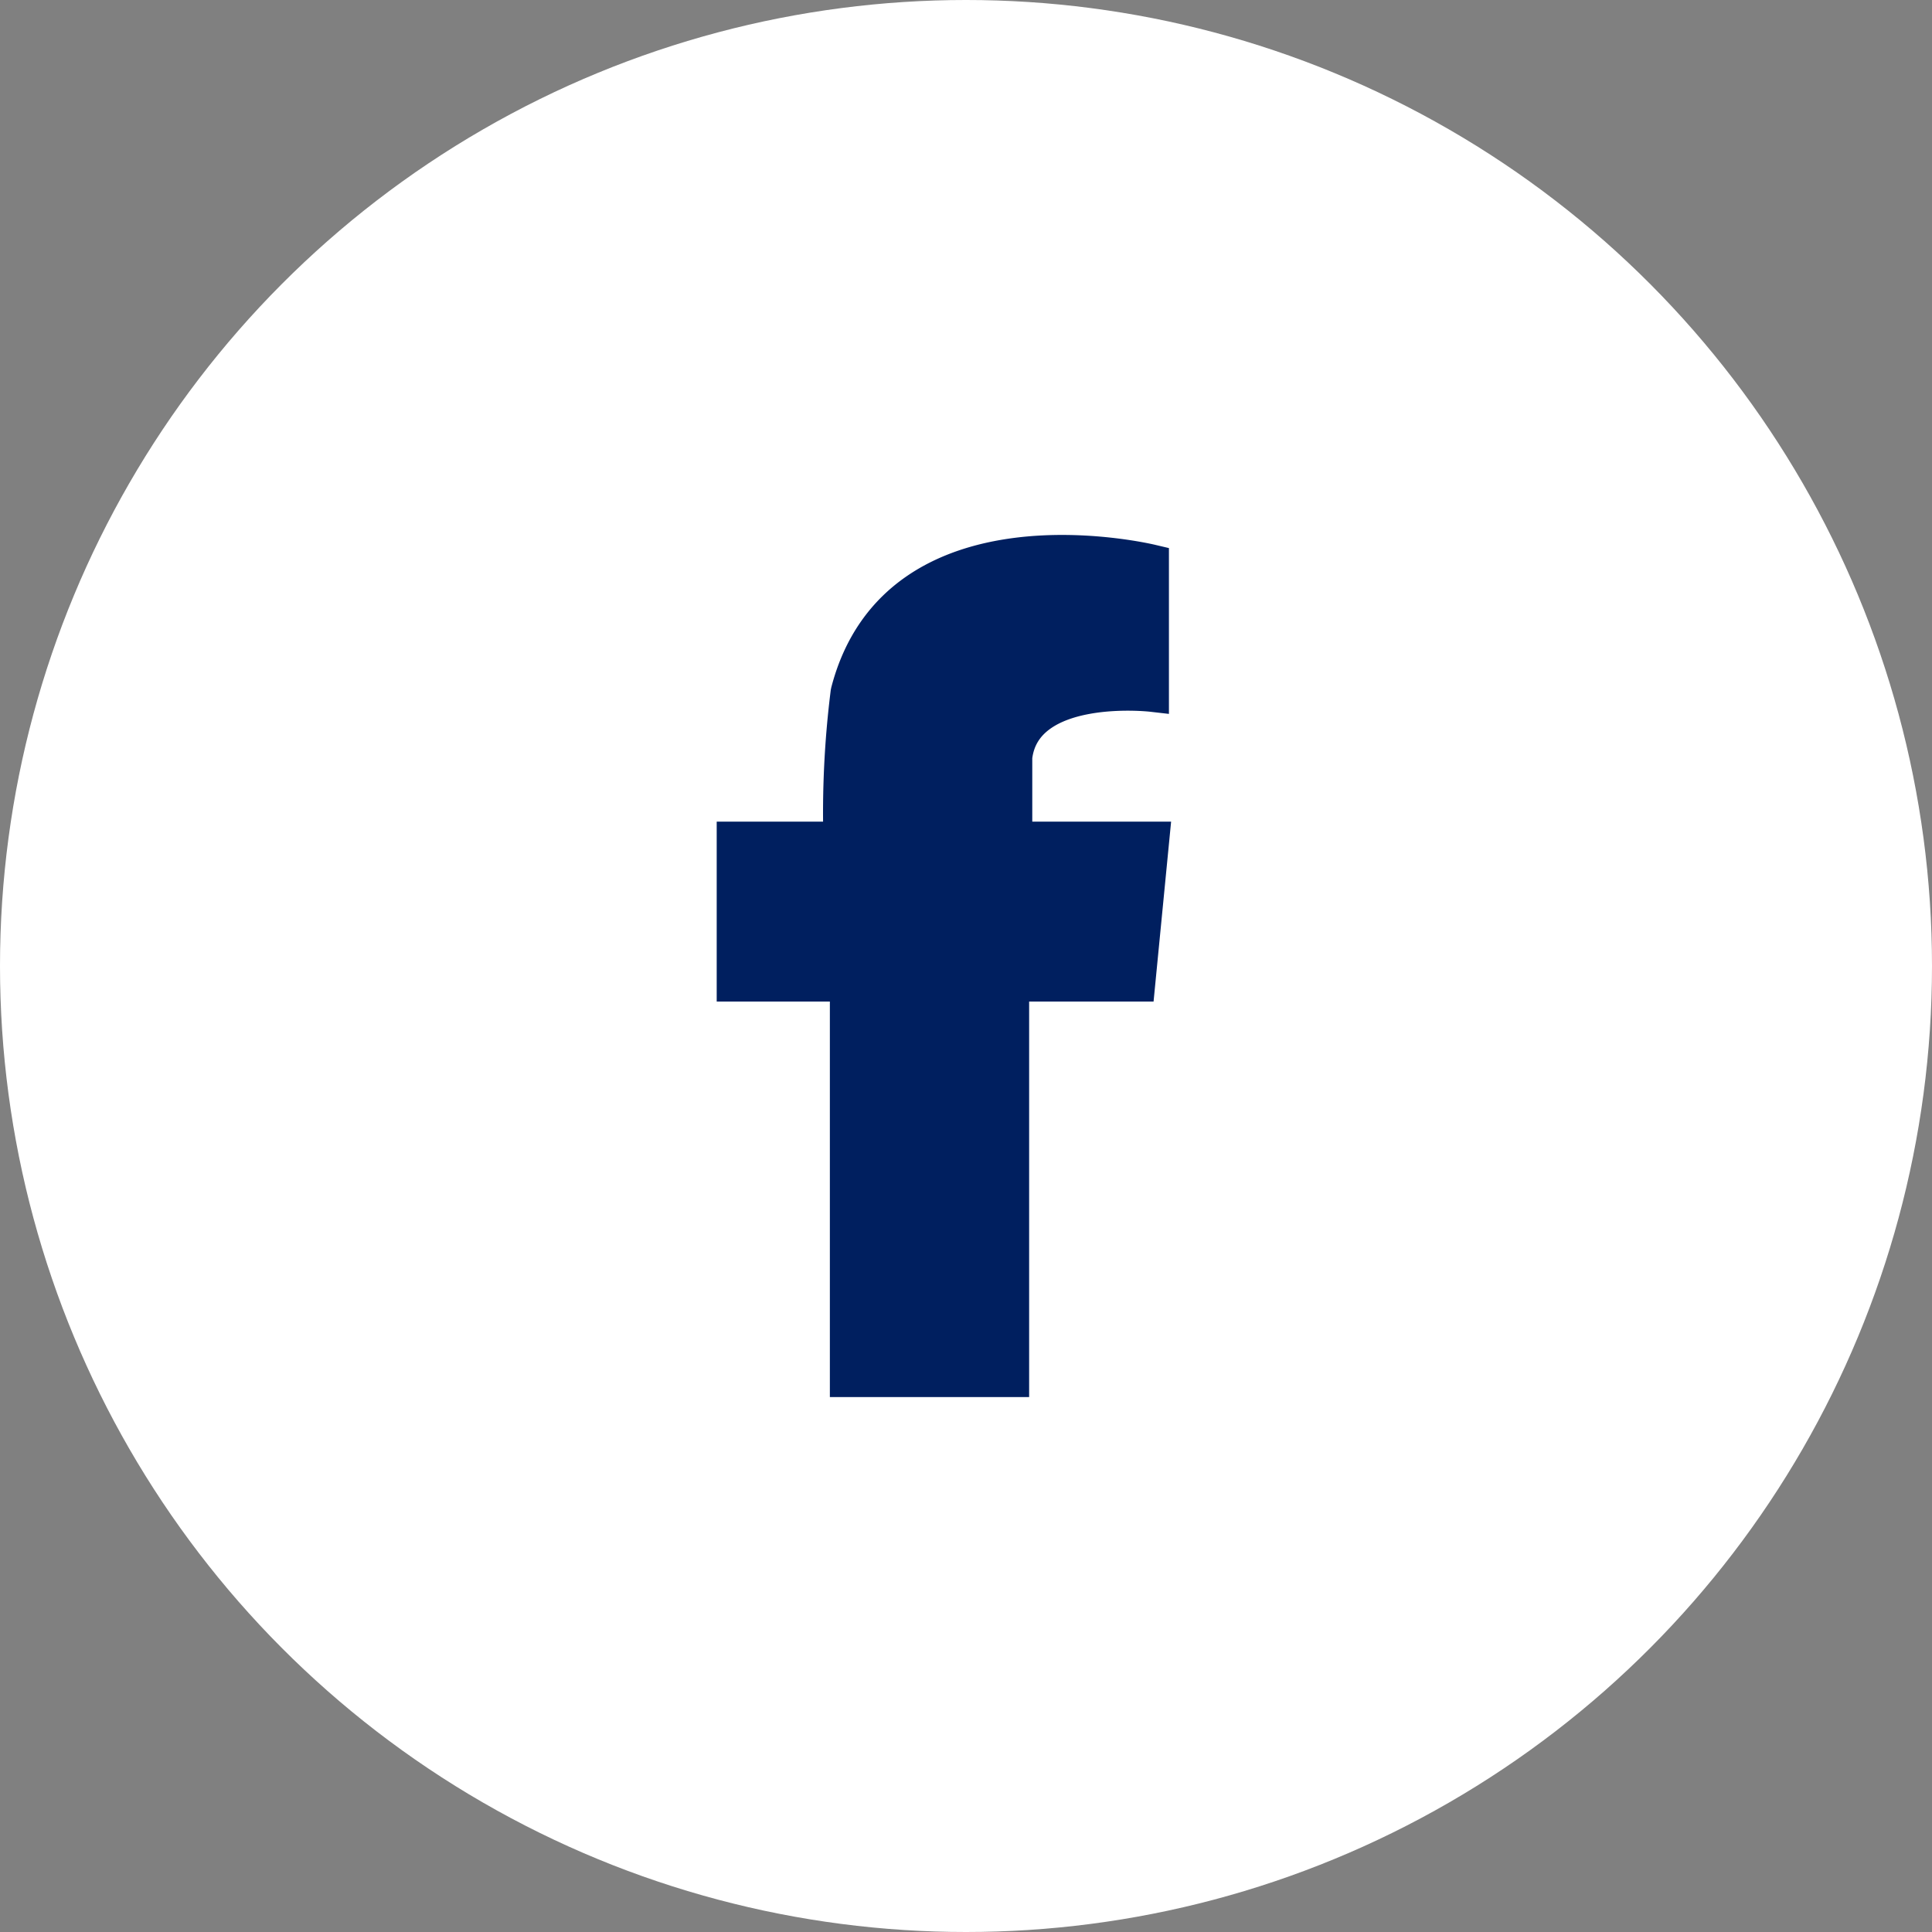
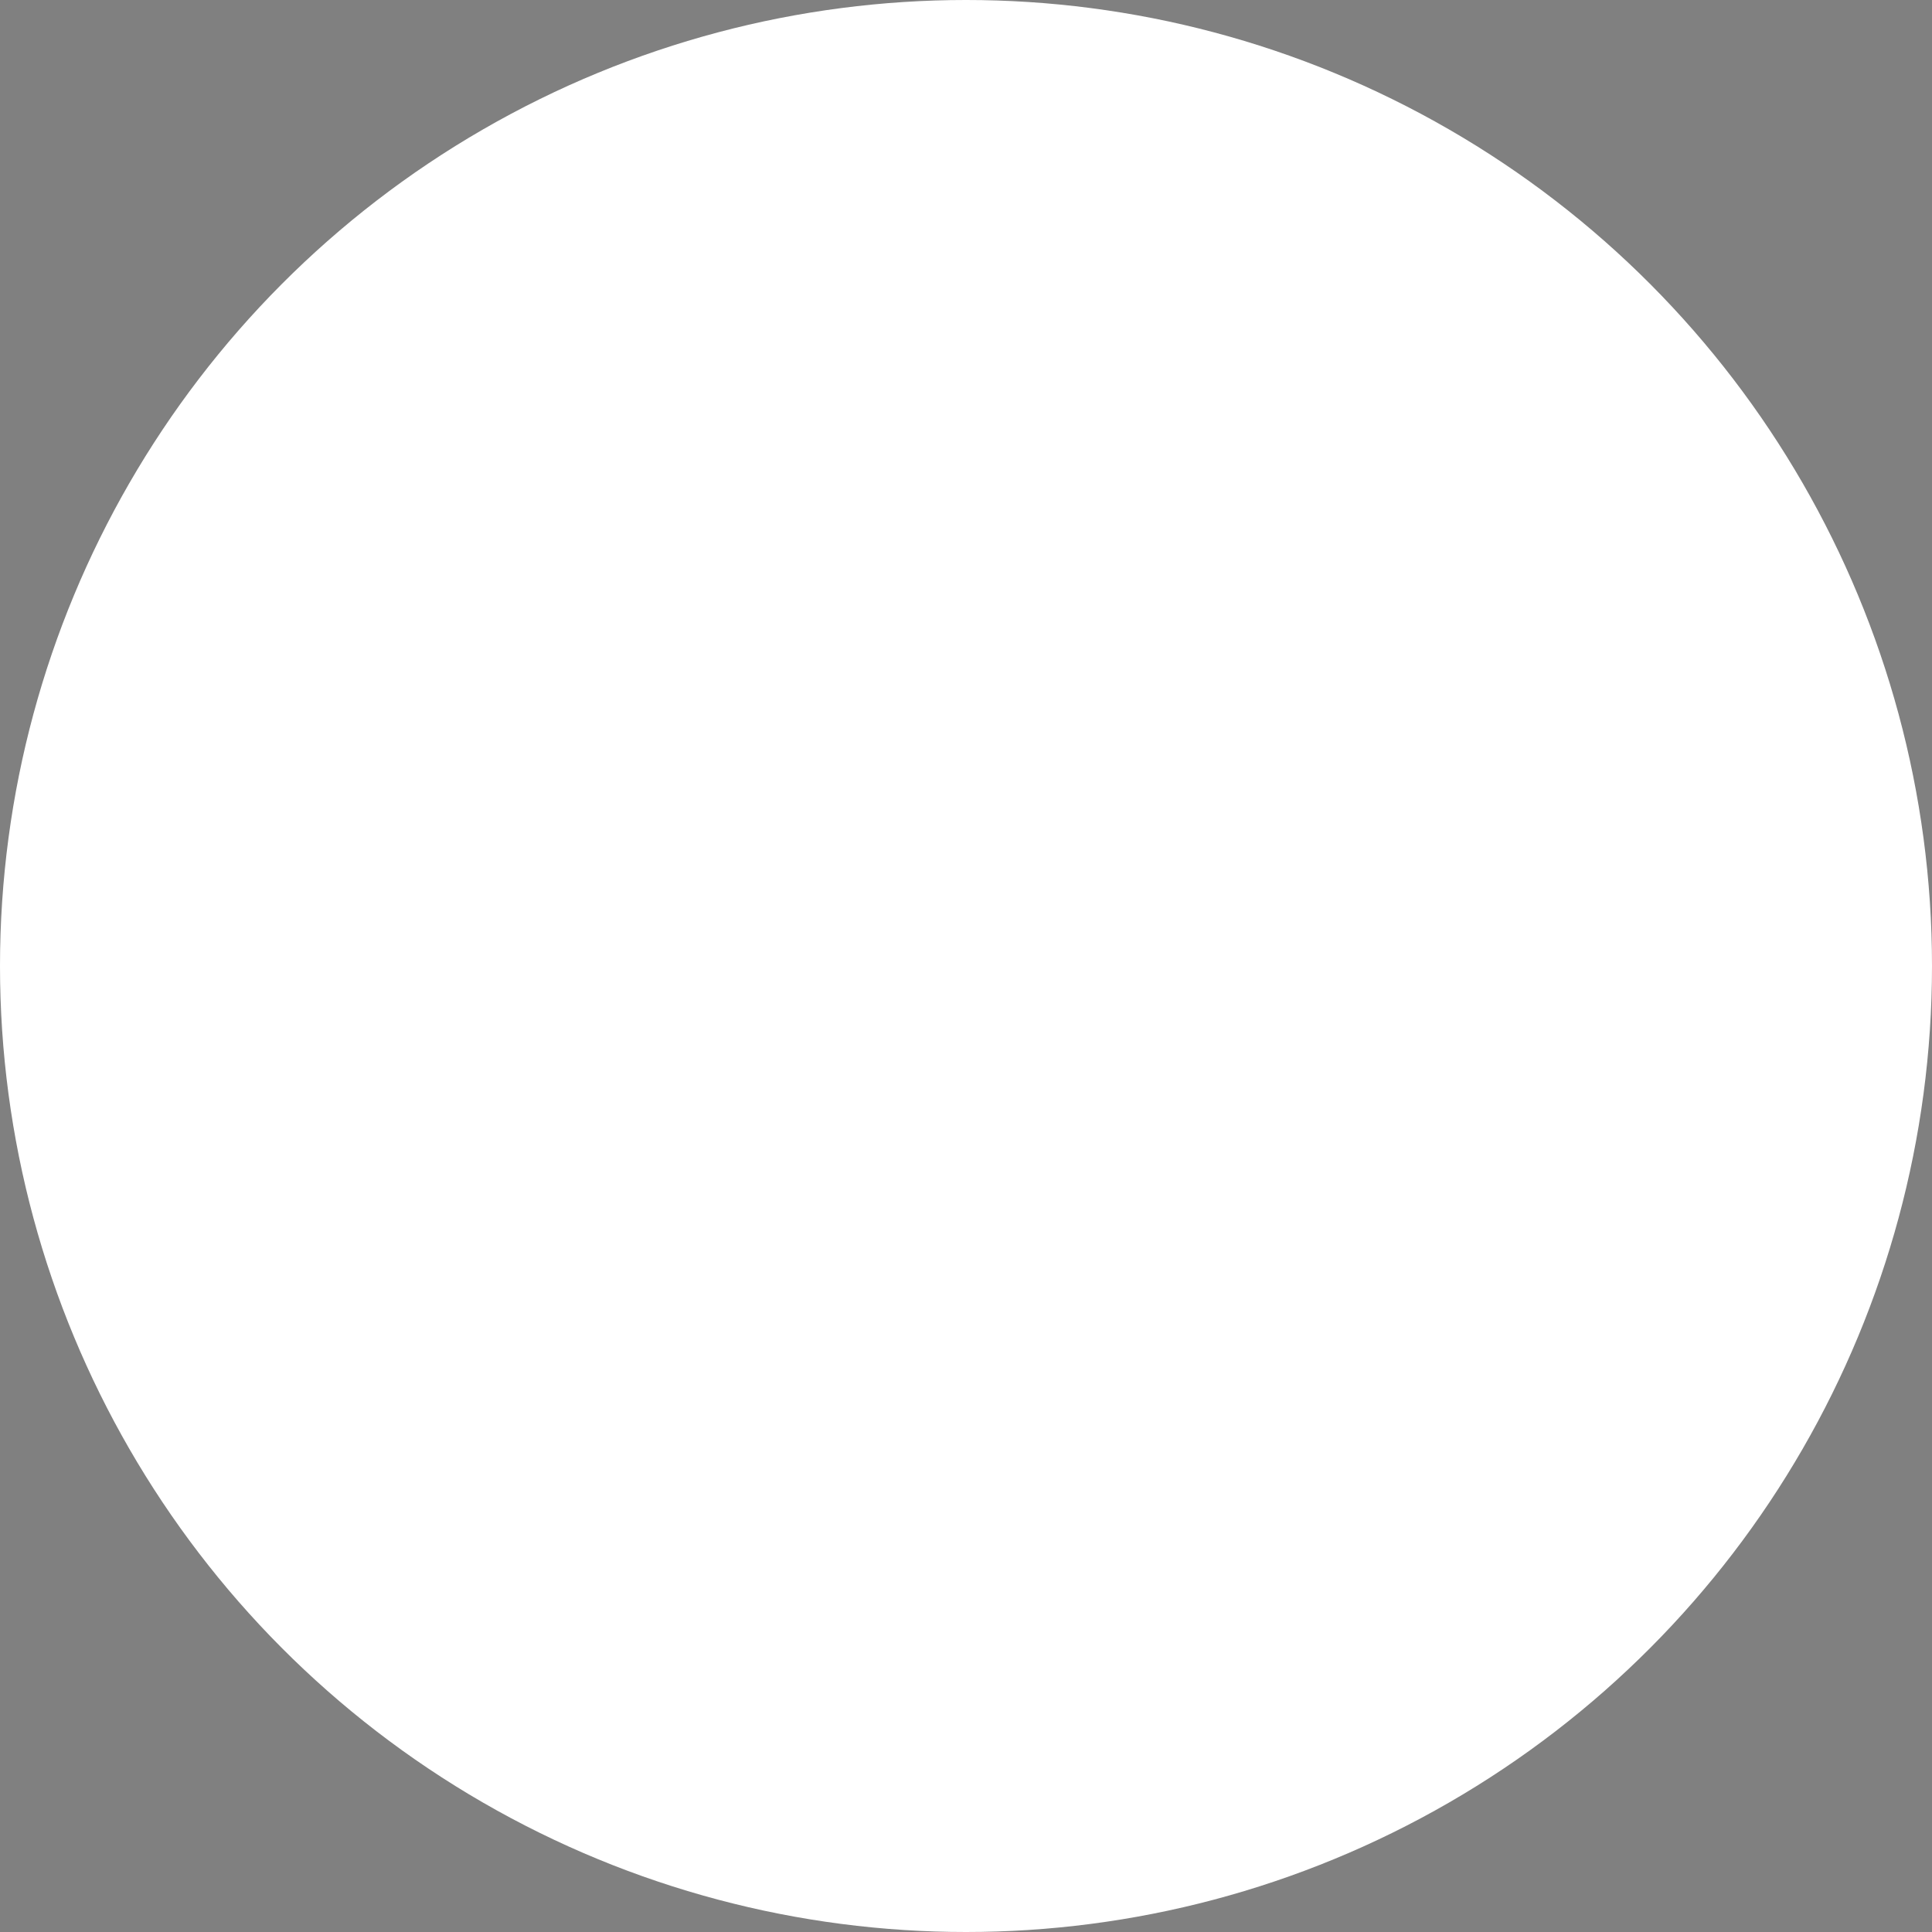
<svg xmlns="http://www.w3.org/2000/svg" width="56" height="56" viewBox="0 0 56 56">
  <rect x="0" y="0" width="56" height="56" fill="#808080" stroke="none" />
  <g transform="translate(-202 -469)">
    <circle cx="28" cy="28" r="28" transform="translate(202 469)" fill="#fff" />
-     <path d="M11.71,8.311H8.147V5.942c.26-2.24,3.961-1.815,3.961-1.815V.277h0c-.127-.03-7.36-1.747-8.8,3.758l0,0L3.3,4.075a28.023,28.023,0,0,0-.208,4.236H0v4.215H3.28V23.99H8.056V12.526h3.653l.411-4.215Z" transform="translate(223.274 485.005)" fill="#001f5f" stroke="#001f5f" stroke-width="1" />
  </g>
</svg>